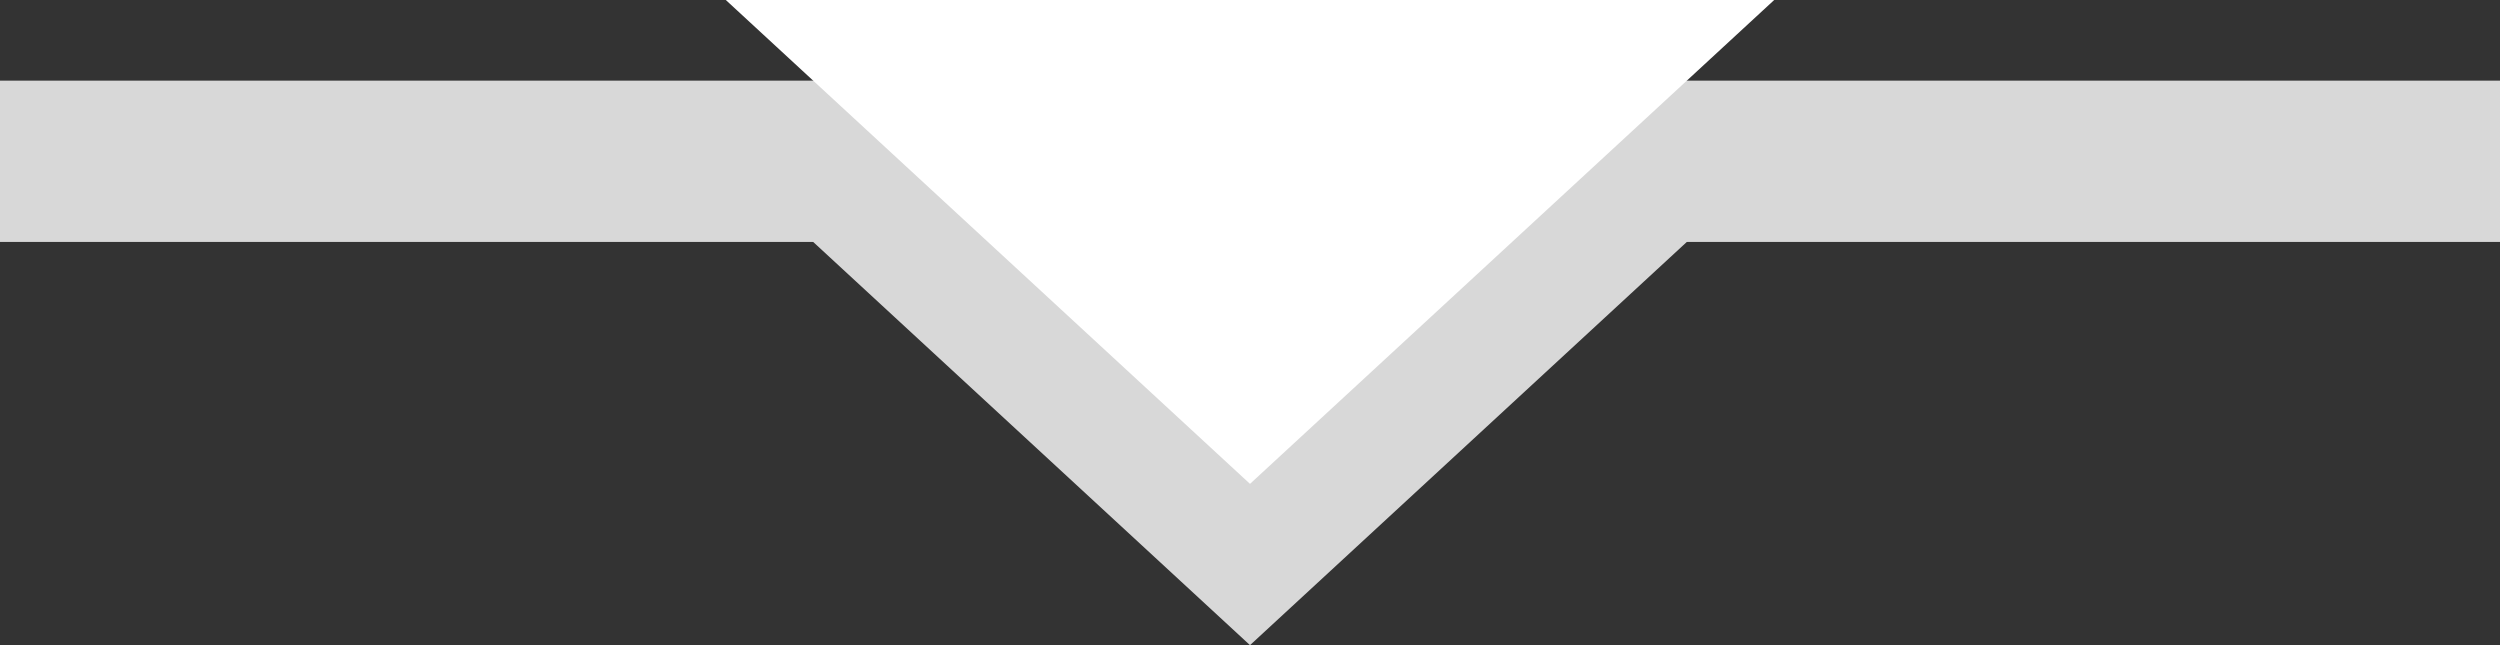
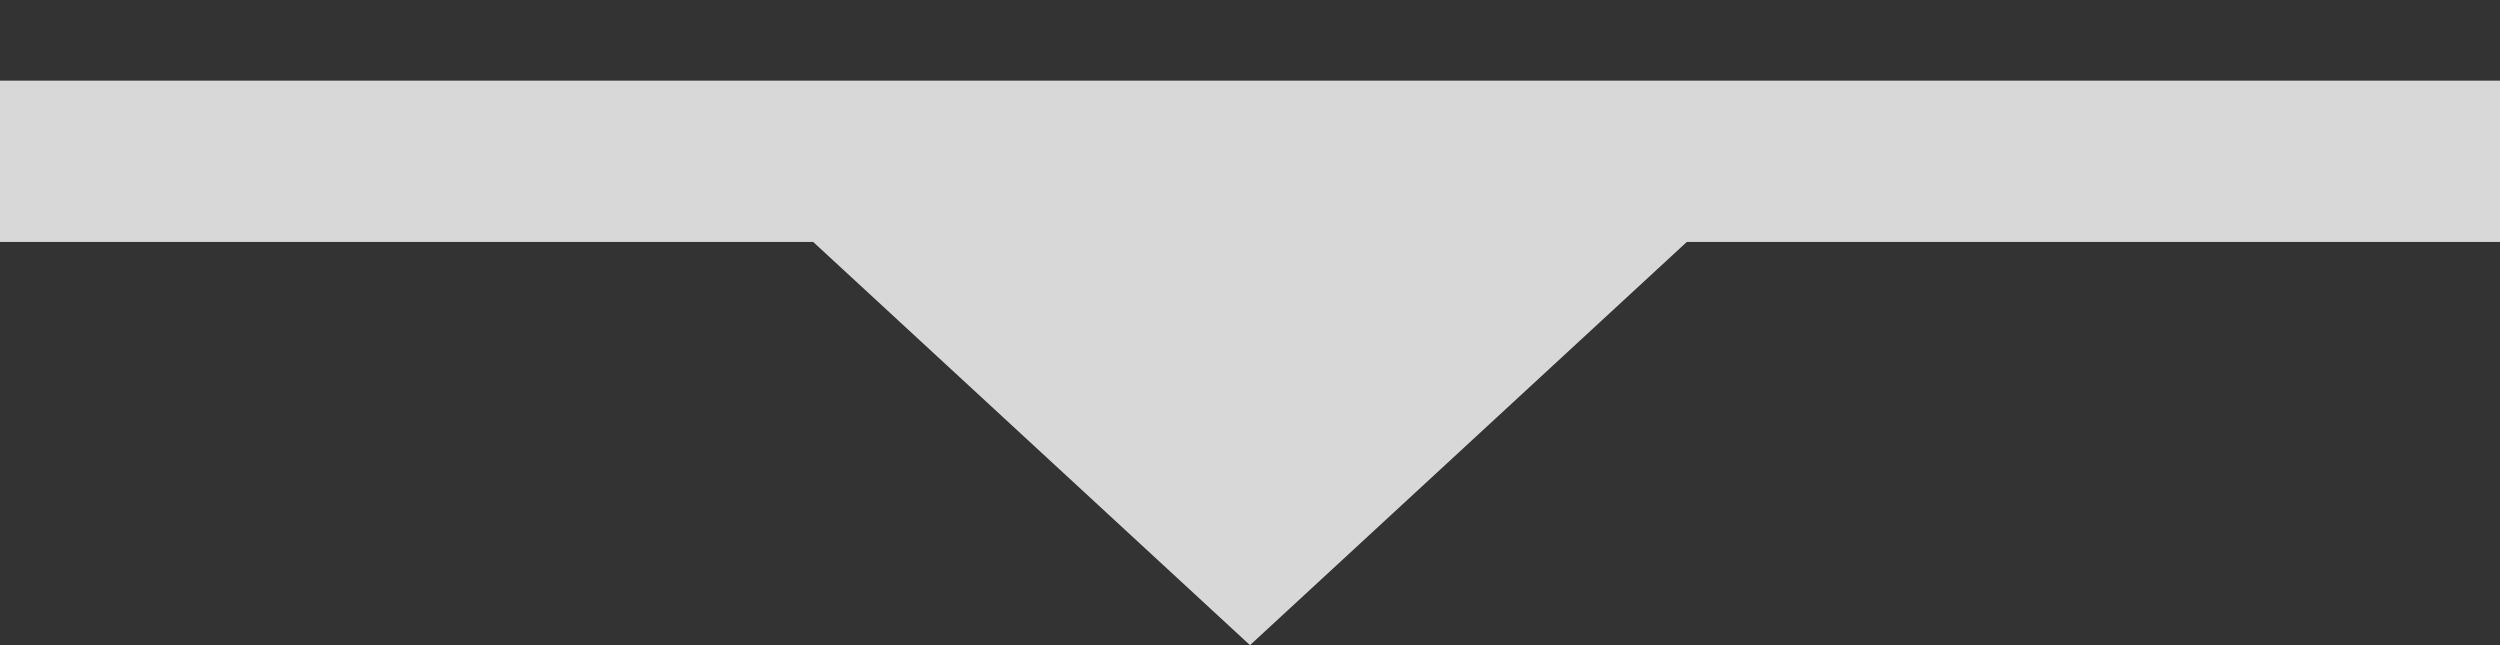
<svg xmlns="http://www.w3.org/2000/svg" width="31" height="8">
  <rect width="100%" height="100%" fill="#333333" stroke="none" />
  <path fill="#d8d8d8" d="M31 1v2H0V1z" />
  <path fill="#d8d8d8" d="M15.5 8 9 2h13Z" />
-   <path fill="#fff" d="M15.5 6 9 0h13Z" />
</svg>